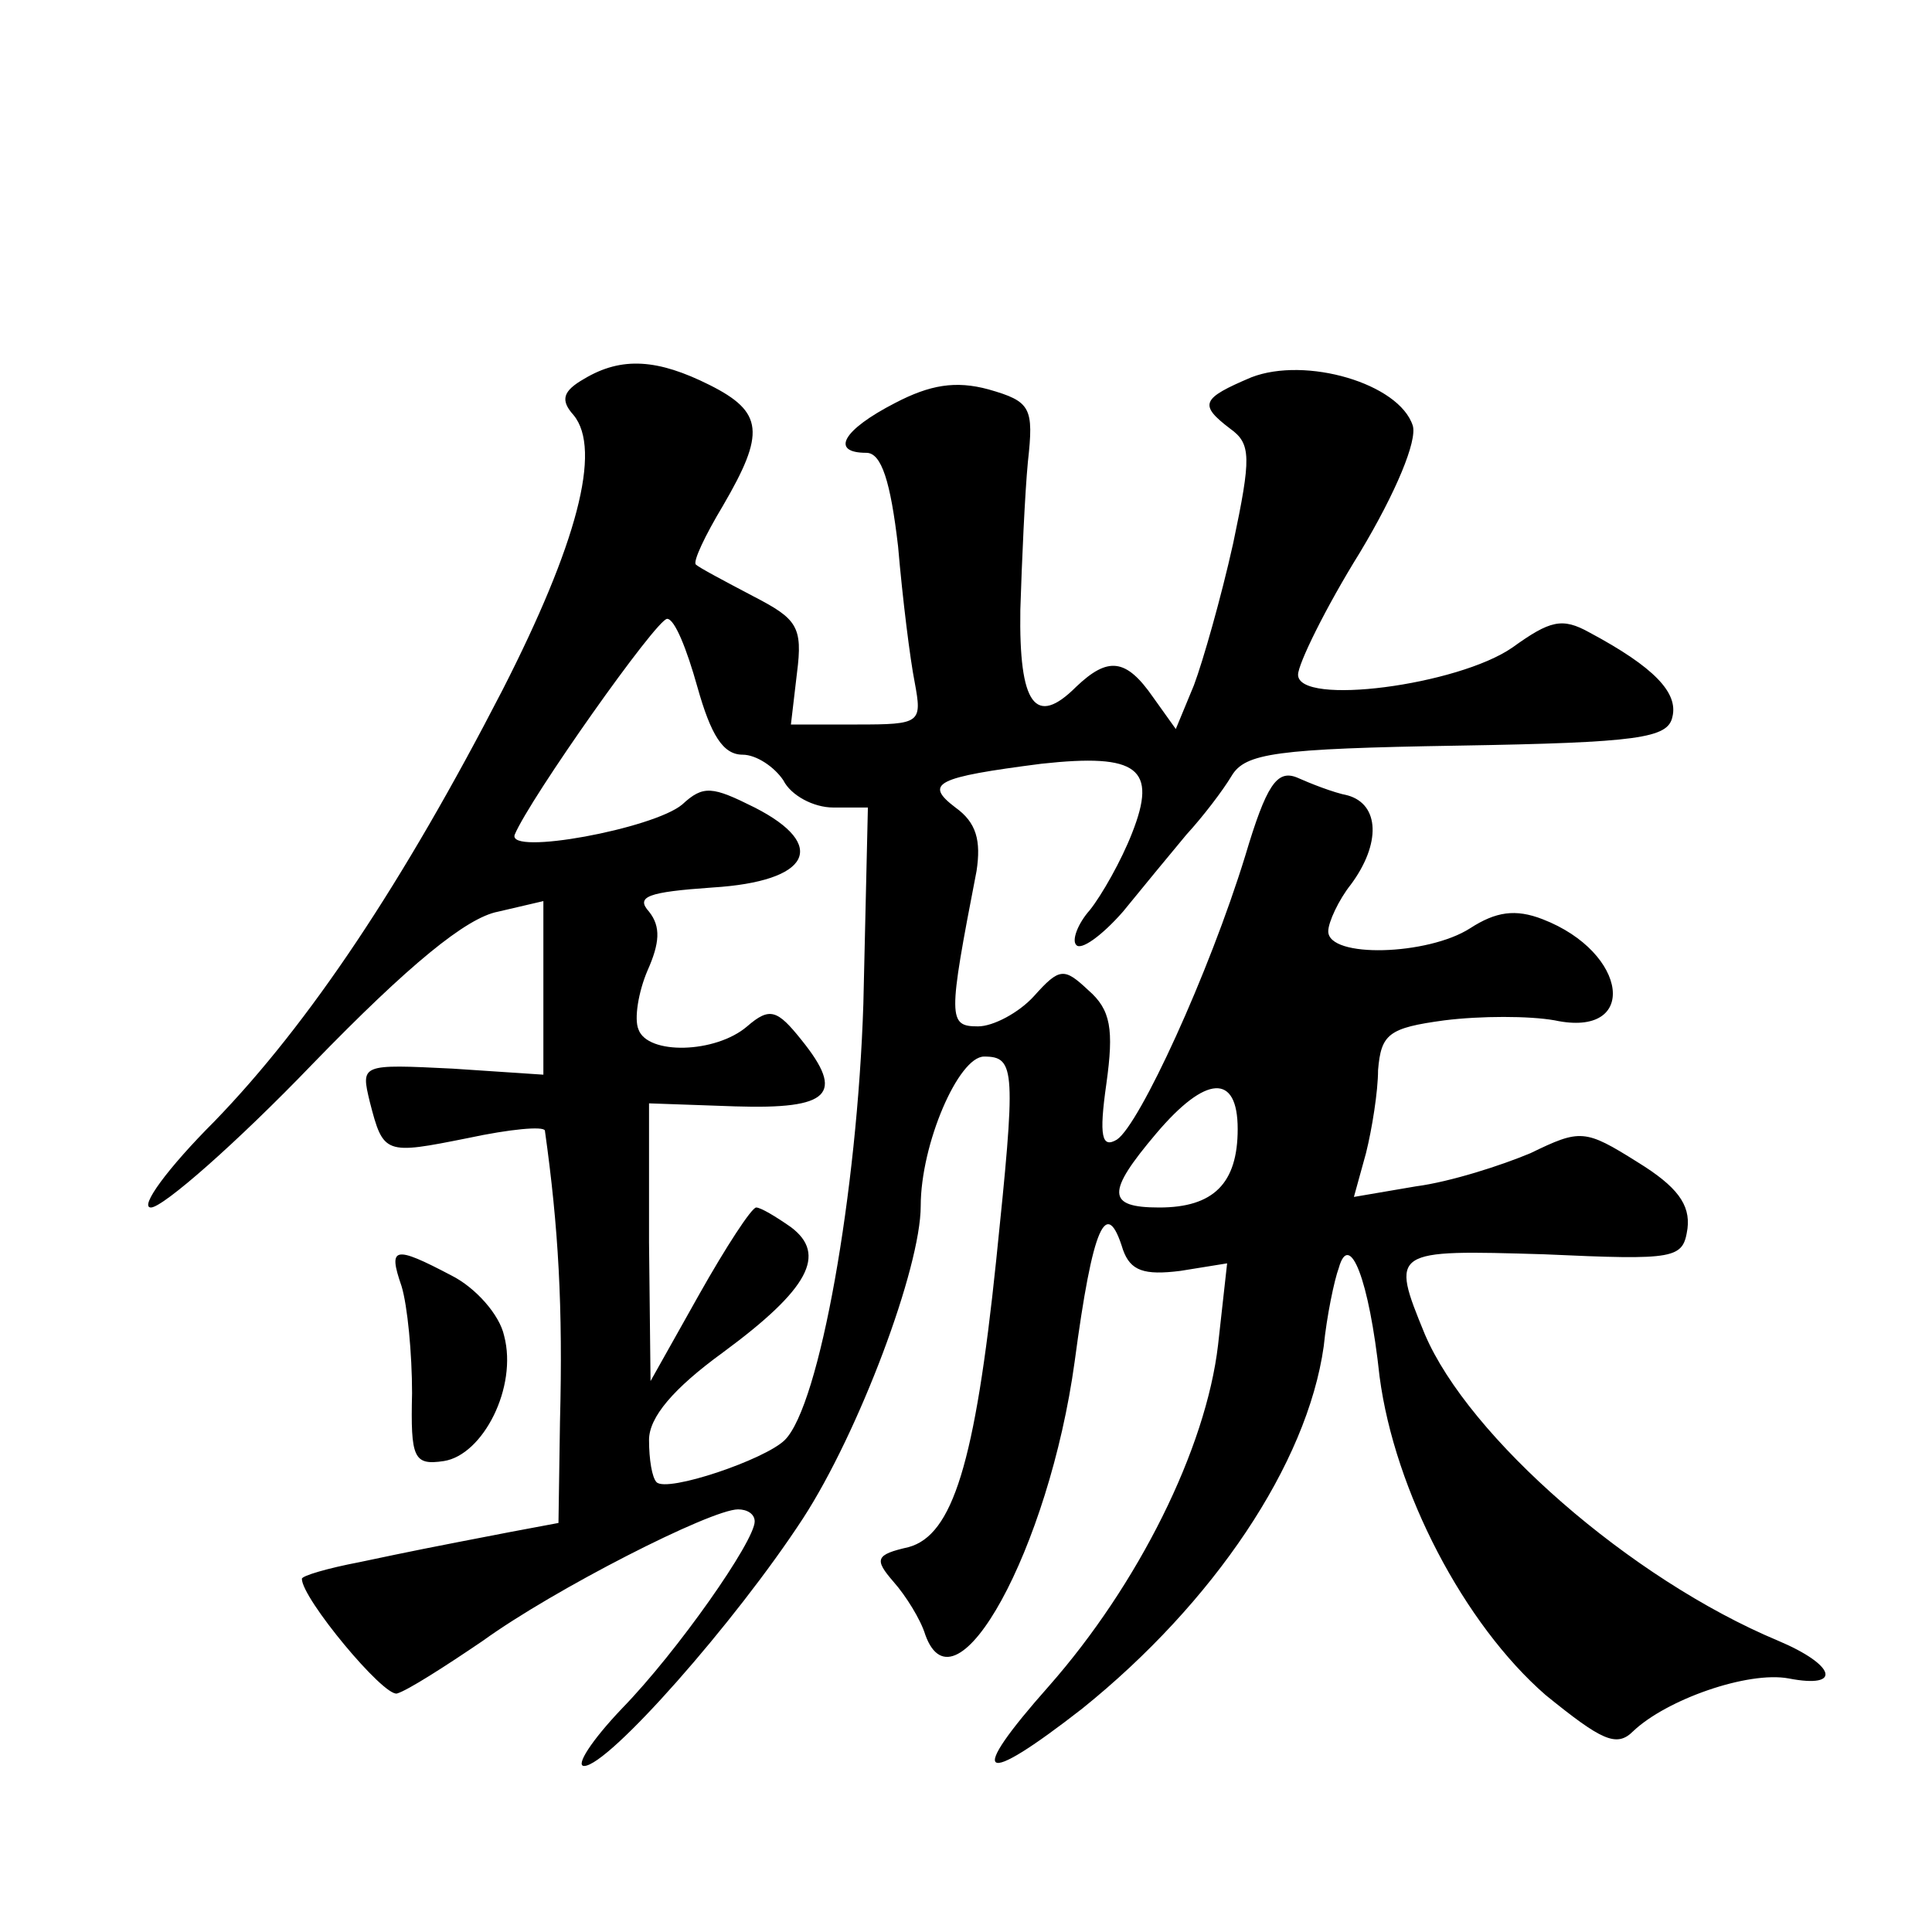
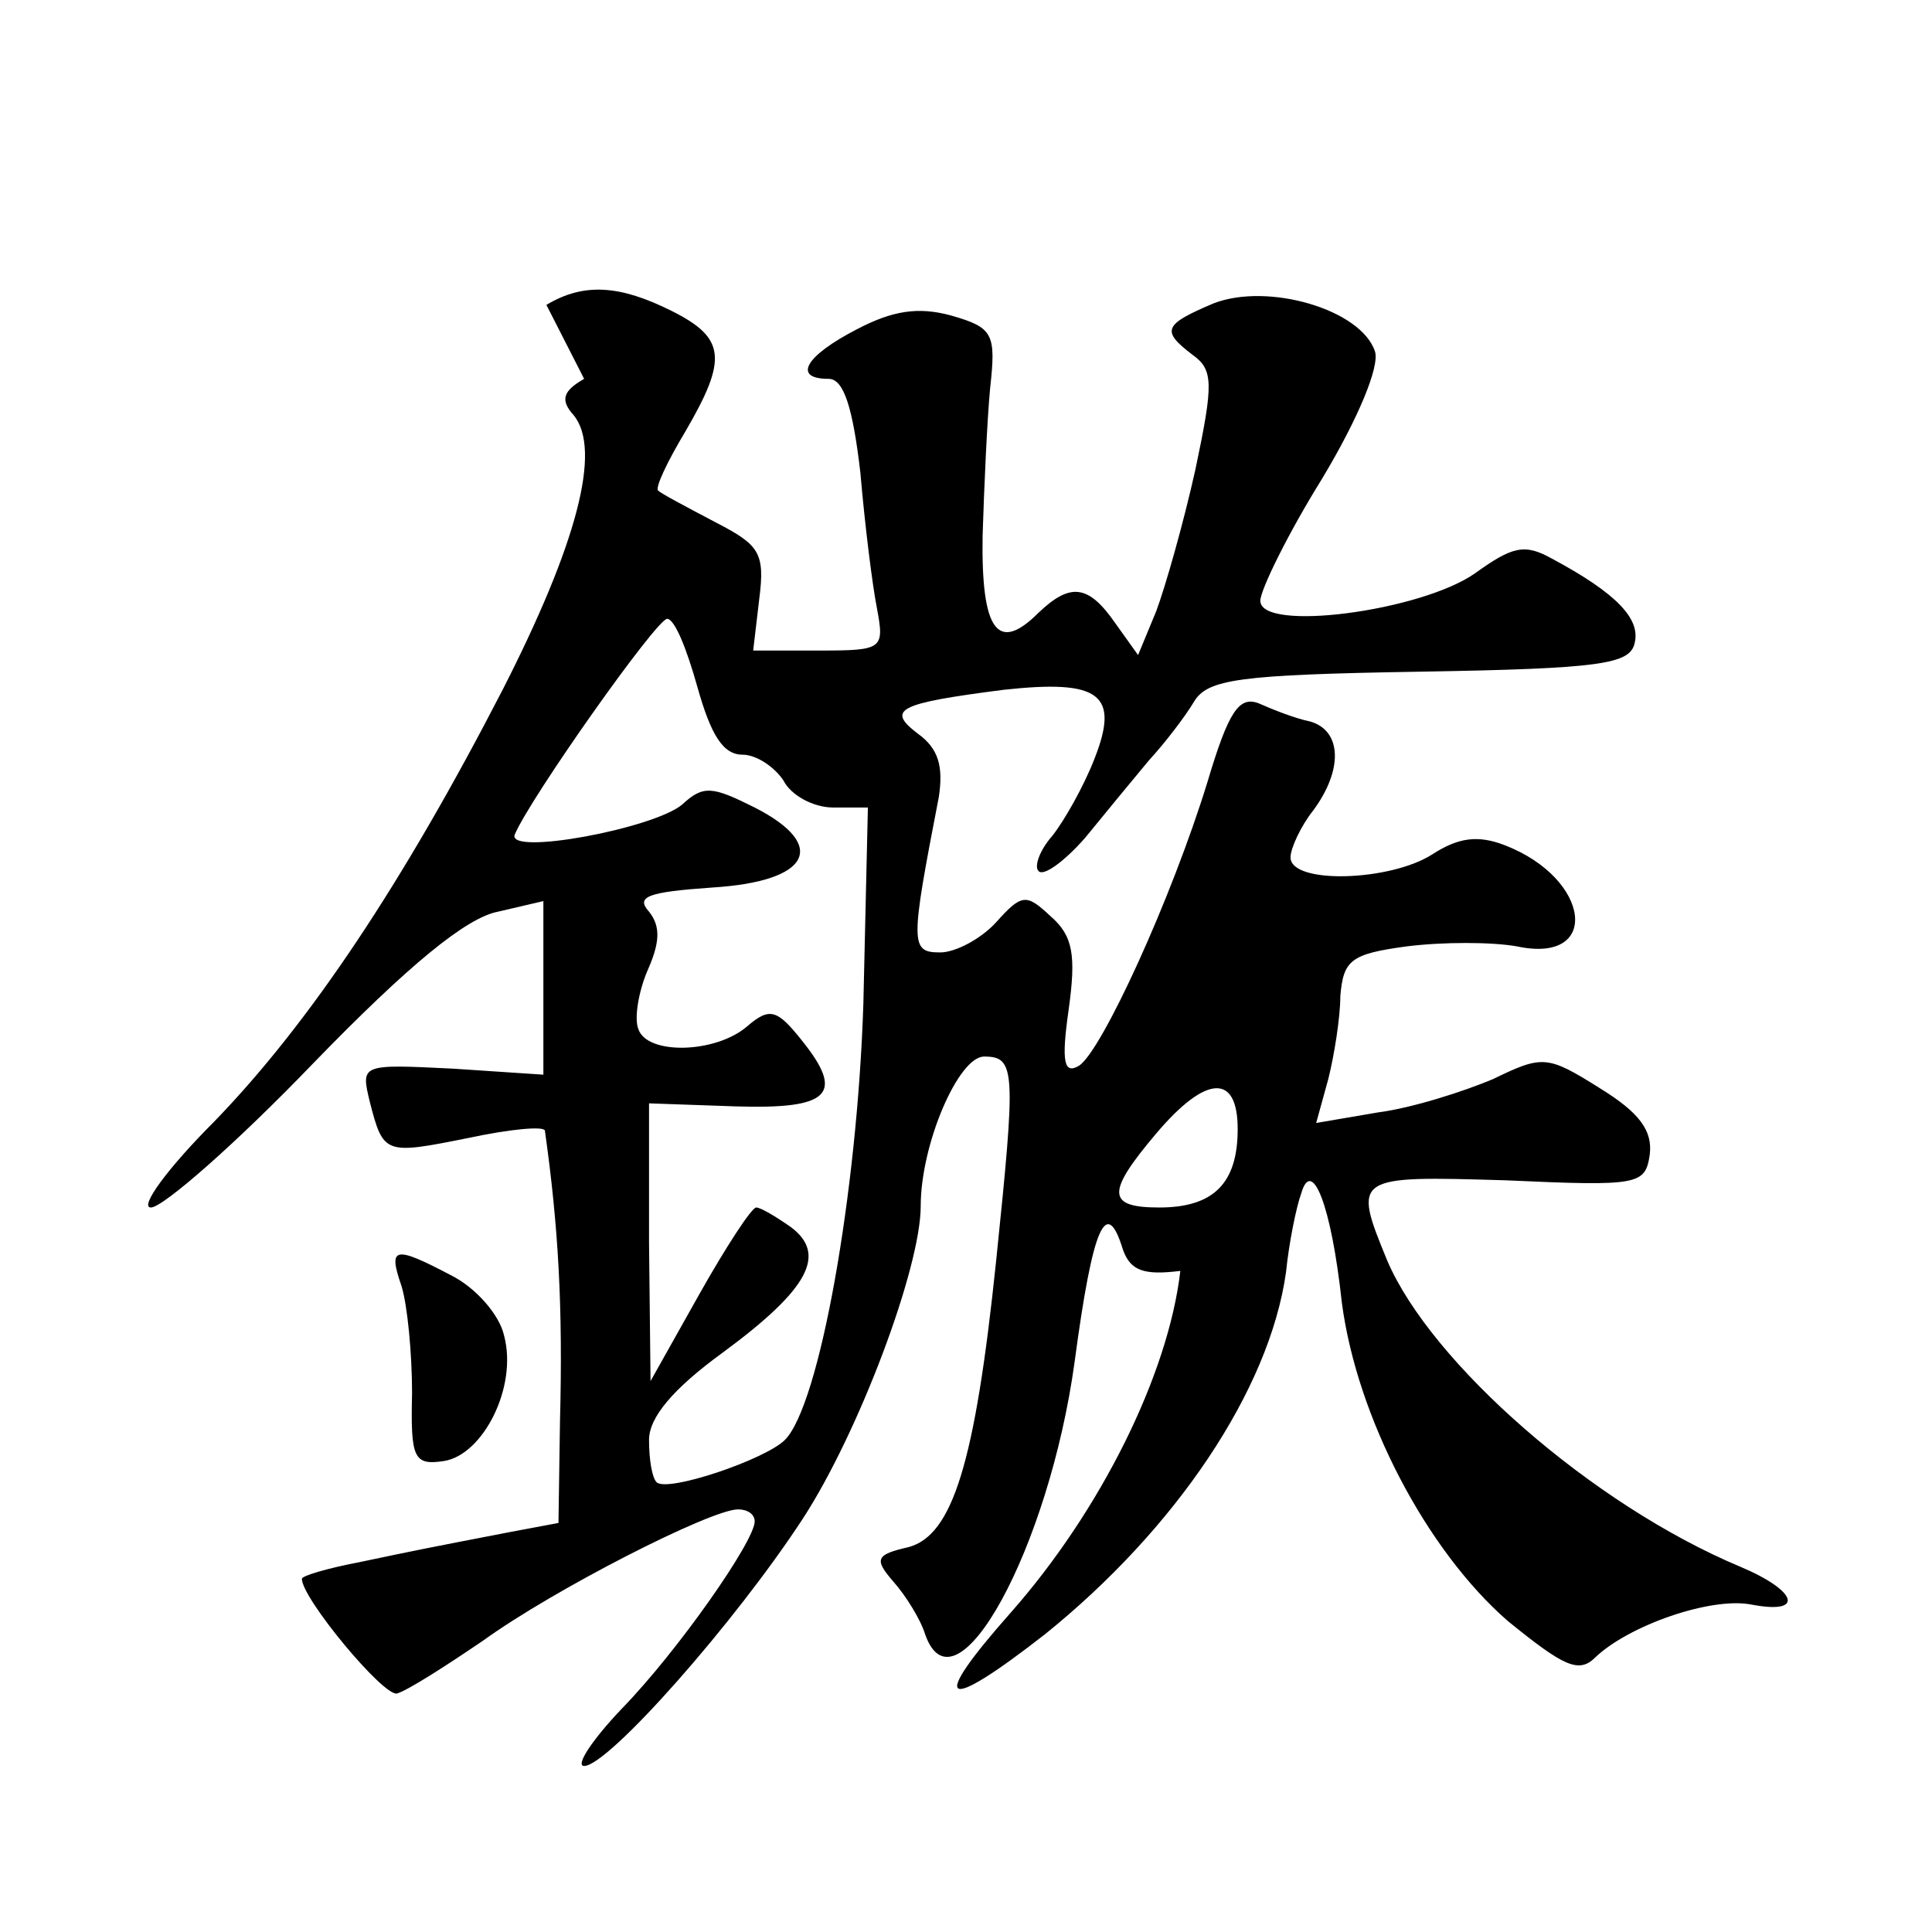
<svg xmlns="http://www.w3.org/2000/svg" version="1.0" width="128pt" height="128pt" viewBox="0 0 128 128" preserveAspectRatio="xMidYMid meet">
  <g transform="translate(0,128) scale(0.1,-0.1)" fill="#0" stroke="none">
-     <path d="M387 1029 c-14 -8 -16 -14 -7 -24 19 -23 2 -86 -47 -182 -66 -128 -128 -221 -191 -286 -31 -31 -50 -57 -42 -57 8 0 57 43 107 95 64 66 102 97 123 101 l30 7 0 -58 0 -57 -60 4 c-61 3 -61 3 -55 -22 9 -35 10 -35 65 -24 28 6 50 8 51 5 9 -64 12 -117 10 -193 l-1 -67 -32 -6 c-57 -11 -62 -12 -100 -20 -21 -4 -38 -9 -38 -11 0 -13 54 -78 63 -76 7 2 32 18 57 35 47 34 151 87 169 87 6 0 11 -3 11 -8 0 -13 -51 -86 -88 -124 -20 -21 -31 -38 -25 -38 16 0 100 95 145 164 37 57 78 166 78 207 0 41 25 99 42 99 21 0 21 -9 8 -135 -14 -135 -29 -182 -58 -190 -22 -5 -23 -8 -10 -23 8 -9 18 -25 21 -35 20 -56 82 57 99 181 12 90 21 110 32 74 5 -14 14 -17 38 -14 l31 5 -6 -54 c-8 -69 -53 -159 -112 -226 -55 -62 -46 -68 22 -15 87 70 149 162 160 240 2 20 7 44 10 52 7 25 20 -7 27 -72 10 -76 56 -164 110 -211 37 -30 47 -35 58 -24 22 21 76 40 103 35 36 -7 31 9 -7 25 -98 41 -205 135 -234 203 -23 56 -22 56 79 53 88 -4 92 -3 95 17 2 16 -7 28 -33 44 -35 22 -38 22 -71 6 -19 -8 -53 -19 -76 -22 l-41 -7 8 29 c4 16 8 41 8 55 2 24 7 28 44 33 24 3 56 3 73 0 56 -12 49 45 -8 67 -18 7 -31 5 -48 -6 -28 -18 -94 -20 -94 -2 0 6 7 21 15 31 20 27 19 53 -2 59 -10 2 -25 8 -34 12 -13 5 -20 -5 -34 -52 -24 -78 -70 -178 -85 -188 -10 -6 -12 2 -7 37 5 36 3 49 -12 62 -16 15 -19 15 -36 -4 -10 -11 -27 -20 -37 -20 -20 0 -20 5 -1 103 3 20 0 32 -14 42 -21 16 -13 20 57 29 64 7 77 -3 60 -46 -7 -18 -20 -41 -28 -51 -8 -9 -12 -20 -9 -23 3 -4 17 6 31 22 13 16 32 39 42 51 11 12 24 29 30 39 9 15 29 18 150 20 120 2 139 5 142 19 4 16 -12 33 -55 56 -18 10 -26 8 -51 -10 -36 -25 -142 -39 -142 -18 0 7 18 44 41 81 24 40 38 74 35 84 -9 28 -71 46 -107 32 -33 -14 -35 -18 -14 -34 14 -10 14 -19 2 -76 -8 -36 -20 -78 -26 -94 l-12 -29 -15 21 c-18 26 -30 27 -51 7 -27 -27 -38 -12 -37 51 1 32 3 77 5 98 4 36 2 40 -26 48 -22 6 -39 3 -62 -9 -35 -18 -43 -33 -19 -33 10 0 16 -19 21 -62 3 -35 8 -75 11 -90 5 -27 4 -28 -38 -28 l-44 0 4 34 c4 31 0 36 -29 51 -19 10 -36 19 -38 21 -2 2 6 19 18 39 28 48 27 62 -9 80 -34 17 -58 19 -83 4z m75 -204 c9 -32 17 -45 30 -45 9 0 21 -8 27 -17 5 -10 20 -18 33 -18 l23 0 -3 -130 c-4 -125 -29 -266 -52 -289 -13 -13 -78 -35 -85 -28 -3 3 -5 15 -5 28 0 15 16 34 49 58 57 42 69 65 45 83 -10 7 -20 13 -23 13 -3 0 -20 -26 -38 -58 l-32 -57 -1 92 0 92 57 -2 c63 -2 73 8 44 44 -16 20 -21 22 -36 9 -21 -18 -66 -19 -72 -2 -3 7 0 25 6 39 8 18 9 29 1 39 -9 10 -1 13 42 16 65 4 77 28 28 53 -28 14 -34 15 -48 2 -19 -16 -116 -34 -111 -20 10 24 94 143 101 143 5 0 13 -20 20 -45z m358 -293 c0 -36 -16 -52 -52 -52 -35 0 -35 10 -2 49 33 39 54 40 54 3z M266 428 c4 -13 7 -45 7 -71 -1 -43 1 -48 21 -45 26 4 49 49 40 83 -3 14 -19 32 -35 40 -38 20 -42 19 -33 -7z" />
+     <path d="M387 1029 c-14 -8 -16 -14 -7 -24 19 -23 2 -86 -47 -182 -66 -128 -128 -221 -191 -286 -31 -31 -50 -57 -42 -57 8 0 57 43 107 95 64 66 102 97 123 101 l30 7 0 -58 0 -57 -60 4 c-61 3 -61 3 -55 -22 9 -35 10 -35 65 -24 28 6 50 8 51 5 9 -64 12 -117 10 -193 l-1 -67 -32 -6 c-57 -11 -62 -12 -100 -20 -21 -4 -38 -9 -38 -11 0 -13 54 -78 63 -76 7 2 32 18 57 35 47 34 151 87 169 87 6 0 11 -3 11 -8 0 -13 -51 -86 -88 -124 -20 -21 -31 -38 -25 -38 16 0 100 95 145 164 37 57 78 166 78 207 0 41 25 99 42 99 21 0 21 -9 8 -135 -14 -135 -29 -182 -58 -190 -22 -5 -23 -8 -10 -23 8 -9 18 -25 21 -35 20 -56 82 57 99 181 12 90 21 110 32 74 5 -14 14 -17 38 -14 c-8 -69 -53 -159 -112 -226 -55 -62 -46 -68 22 -15 87 70 149 162 160 240 2 20 7 44 10 52 7 25 20 -7 27 -72 10 -76 56 -164 110 -211 37 -30 47 -35 58 -24 22 21 76 40 103 35 36 -7 31 9 -7 25 -98 41 -205 135 -234 203 -23 56 -22 56 79 53 88 -4 92 -3 95 17 2 16 -7 28 -33 44 -35 22 -38 22 -71 6 -19 -8 -53 -19 -76 -22 l-41 -7 8 29 c4 16 8 41 8 55 2 24 7 28 44 33 24 3 56 3 73 0 56 -12 49 45 -8 67 -18 7 -31 5 -48 -6 -28 -18 -94 -20 -94 -2 0 6 7 21 15 31 20 27 19 53 -2 59 -10 2 -25 8 -34 12 -13 5 -20 -5 -34 -52 -24 -78 -70 -178 -85 -188 -10 -6 -12 2 -7 37 5 36 3 49 -12 62 -16 15 -19 15 -36 -4 -10 -11 -27 -20 -37 -20 -20 0 -20 5 -1 103 3 20 0 32 -14 42 -21 16 -13 20 57 29 64 7 77 -3 60 -46 -7 -18 -20 -41 -28 -51 -8 -9 -12 -20 -9 -23 3 -4 17 6 31 22 13 16 32 39 42 51 11 12 24 29 30 39 9 15 29 18 150 20 120 2 139 5 142 19 4 16 -12 33 -55 56 -18 10 -26 8 -51 -10 -36 -25 -142 -39 -142 -18 0 7 18 44 41 81 24 40 38 74 35 84 -9 28 -71 46 -107 32 -33 -14 -35 -18 -14 -34 14 -10 14 -19 2 -76 -8 -36 -20 -78 -26 -94 l-12 -29 -15 21 c-18 26 -30 27 -51 7 -27 -27 -38 -12 -37 51 1 32 3 77 5 98 4 36 2 40 -26 48 -22 6 -39 3 -62 -9 -35 -18 -43 -33 -19 -33 10 0 16 -19 21 -62 3 -35 8 -75 11 -90 5 -27 4 -28 -38 -28 l-44 0 4 34 c4 31 0 36 -29 51 -19 10 -36 19 -38 21 -2 2 6 19 18 39 28 48 27 62 -9 80 -34 17 -58 19 -83 4z m75 -204 c9 -32 17 -45 30 -45 9 0 21 -8 27 -17 5 -10 20 -18 33 -18 l23 0 -3 -130 c-4 -125 -29 -266 -52 -289 -13 -13 -78 -35 -85 -28 -3 3 -5 15 -5 28 0 15 16 34 49 58 57 42 69 65 45 83 -10 7 -20 13 -23 13 -3 0 -20 -26 -38 -58 l-32 -57 -1 92 0 92 57 -2 c63 -2 73 8 44 44 -16 20 -21 22 -36 9 -21 -18 -66 -19 -72 -2 -3 7 0 25 6 39 8 18 9 29 1 39 -9 10 -1 13 42 16 65 4 77 28 28 53 -28 14 -34 15 -48 2 -19 -16 -116 -34 -111 -20 10 24 94 143 101 143 5 0 13 -20 20 -45z m358 -293 c0 -36 -16 -52 -52 -52 -35 0 -35 10 -2 49 33 39 54 40 54 3z M266 428 c4 -13 7 -45 7 -71 -1 -43 1 -48 21 -45 26 4 49 49 40 83 -3 14 -19 32 -35 40 -38 20 -42 19 -33 -7z" />
  </g>
</svg>